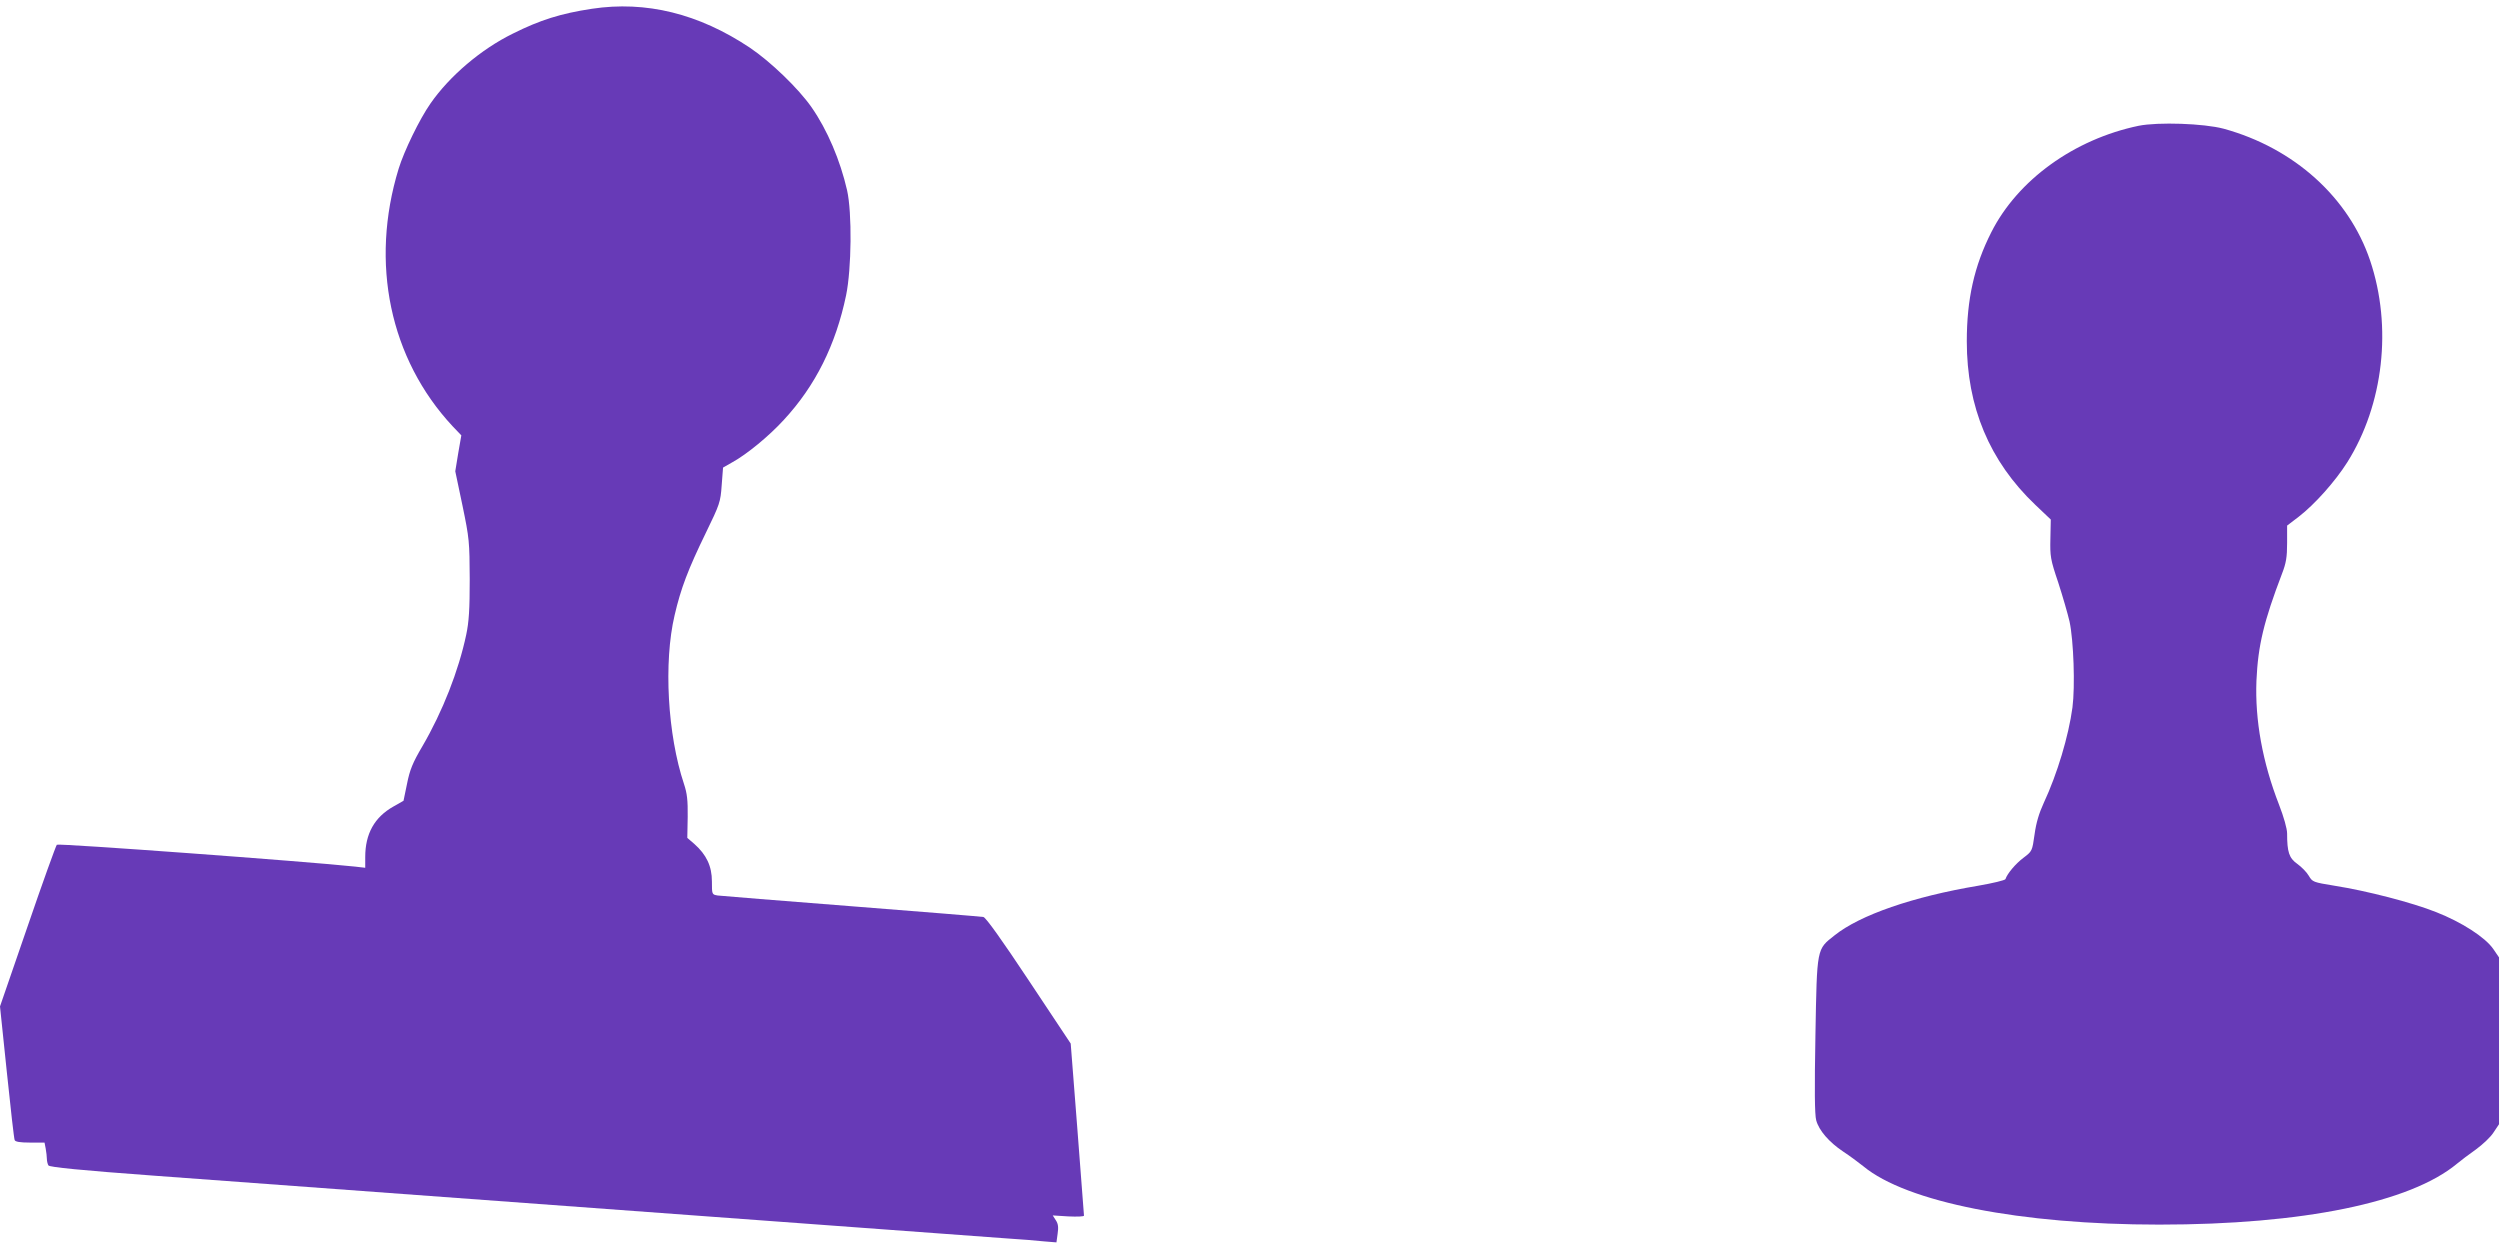
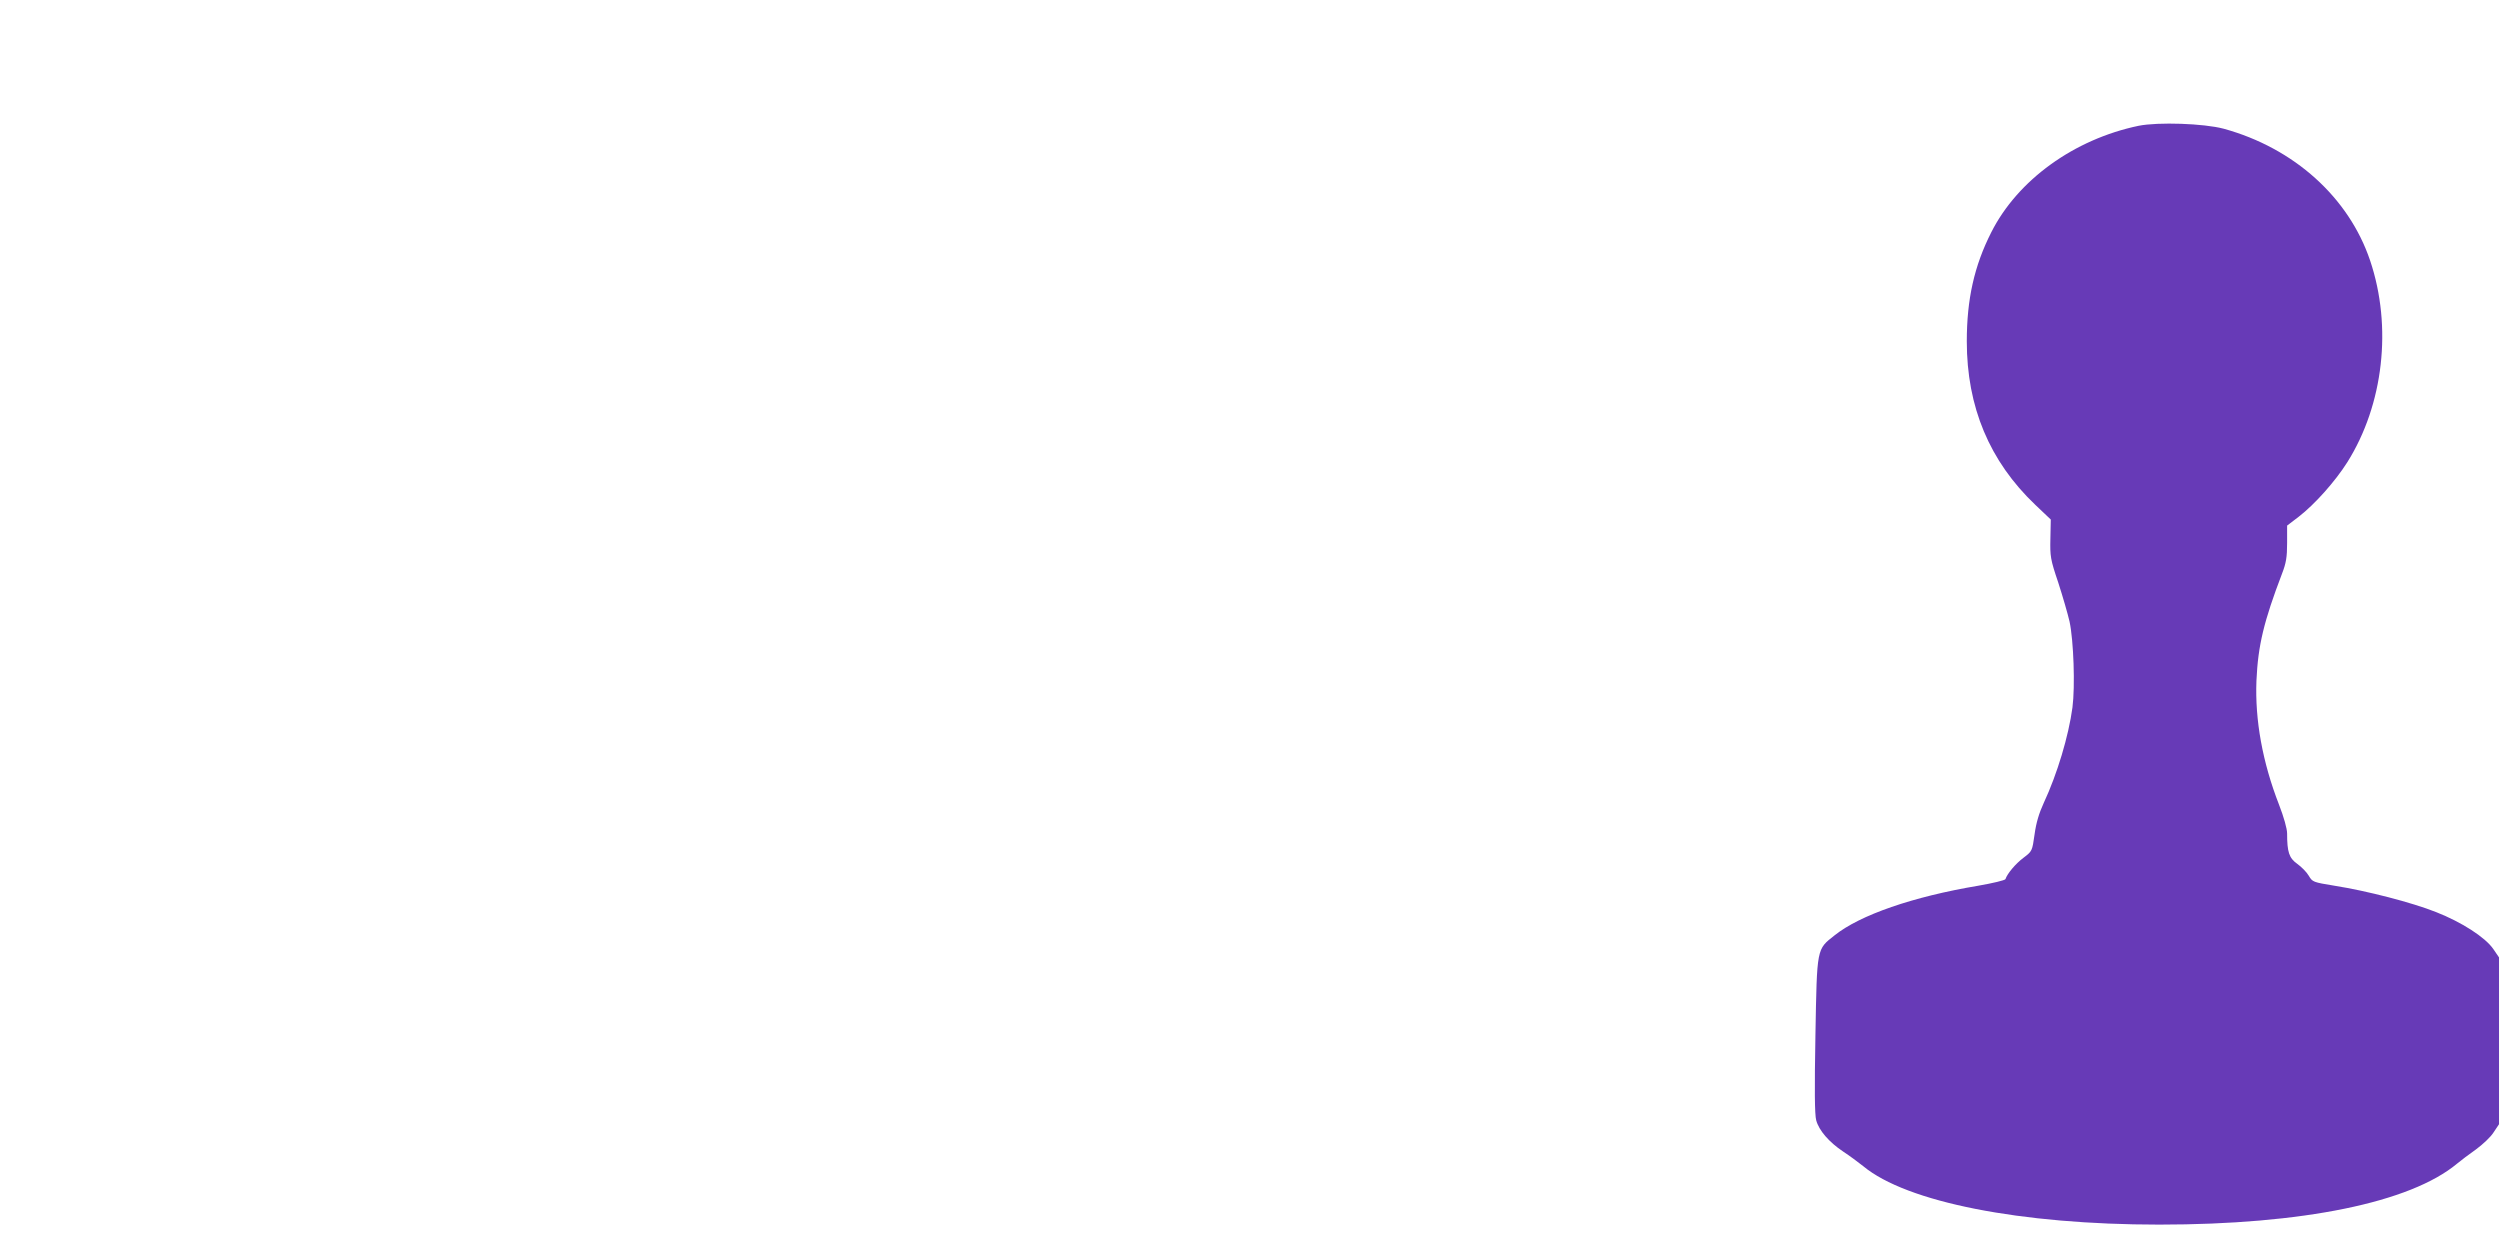
<svg xmlns="http://www.w3.org/2000/svg" version="1.0" width="1280pt" height="640pt" viewBox="0 0 1280 640" preserveAspectRatio="xMidYMid meet">
  <g transform="translate(0,640) scale(0.1,-0.1)" fill="#673ab7" stroke="none">
-     <path d="M3030 6355 c-158 -24 -264 -57 -404 -127 -163 -80 -324 -217 -422 -358 -56 -80 -135 -243 -163 -334 -148 -483 -45 -973 276 -1318 l45 -47 -16 -92 -15 -92 37 -176 c35 -169 36 -184 37 -376 0 -155 -4 -219 -18 -285 -39 -184 -120 -392 -225 -572 -49 -83 -64 -120 -78 -191 l-18 -87 -51 -29 c-98 -55 -145 -140 -145 -259 l0 -55 -52 6 c-243 26 -1519 120 -1527 112 -5 -6 -73 -194 -150 -419 l-141 -409 35 -336 c19 -185 37 -342 40 -348 3 -9 28 -13 78 -13 l75 0 6 -31 c3 -17 6 -41 6 -53 0 -11 4 -27 8 -33 6 -9 166 -25 548 -53 541 -40 1686 -124 3329 -245 484 -36 943 -69 1020 -75 77 -5 168 -12 202 -16 l62 -5 6 44 c5 33 3 51 -9 69 l-16 25 80 -5 c44 -2 80 -1 80 4 0 5 -16 205 -34 445 l-34 436 -214 322 c-138 208 -220 323 -233 326 -11 2 -315 27 -675 55 -360 28 -668 53 -685 55 -30 5 -30 5 -30 72 0 78 -28 137 -90 192 l-36 31 2 108 c1 85 -3 120 -19 168 -84 252 -105 622 -48 864 32 138 69 235 160 422 71 146 75 157 81 243 l7 91 49 28 c74 41 186 133 262 216 162 175 266 384 319 638 28 136 31 423 5 538 -35 153 -101 309 -182 425 -67 96 -209 233 -316 305 -261 174 -531 241 -809 199z" />
    <path d="M10950 5756 c-331 -69 -620 -278 -755 -546 -87 -172 -125 -342 -125 -558 0 -335 116 -613 350 -836 l80 -76 -2 -98 c-2 -90 0 -106 40 -224 23 -71 49 -161 58 -200 21 -98 29 -332 15 -440 -20 -148 -78 -341 -147 -489 -24 -52 -39 -102 -47 -161 -12 -85 -12 -86 -57 -120 -40 -30 -83 -81 -92 -109 -2 -6 -65 -21 -140 -34 -334 -56 -605 -150 -735 -254 -92 -73 -90 -59 -98 -511 -5 -277 -4 -407 4 -436 14 -52 66 -112 138 -160 32 -21 78 -55 103 -75 222 -184 804 -299 1515 -299 735 0 1286 113 1525 312 19 16 63 49 97 73 34 25 75 63 90 87 l28 42 0 427 0 427 -30 44 c-42 60 -162 137 -292 188 -123 49 -355 109 -520 135 -110 18 -113 19 -132 51 -11 19 -38 46 -59 61 -42 30 -52 60 -52 156 0 24 -17 84 -41 146 -85 218 -124 434 -116 636 8 181 38 304 131 548 21 54 26 85 26 157 l0 89 59 45 c83 64 187 181 249 279 186 296 231 694 117 1033 -109 323 -389 576 -750 675 -101 27 -335 35 -435 15z" />
  </g>
</svg>